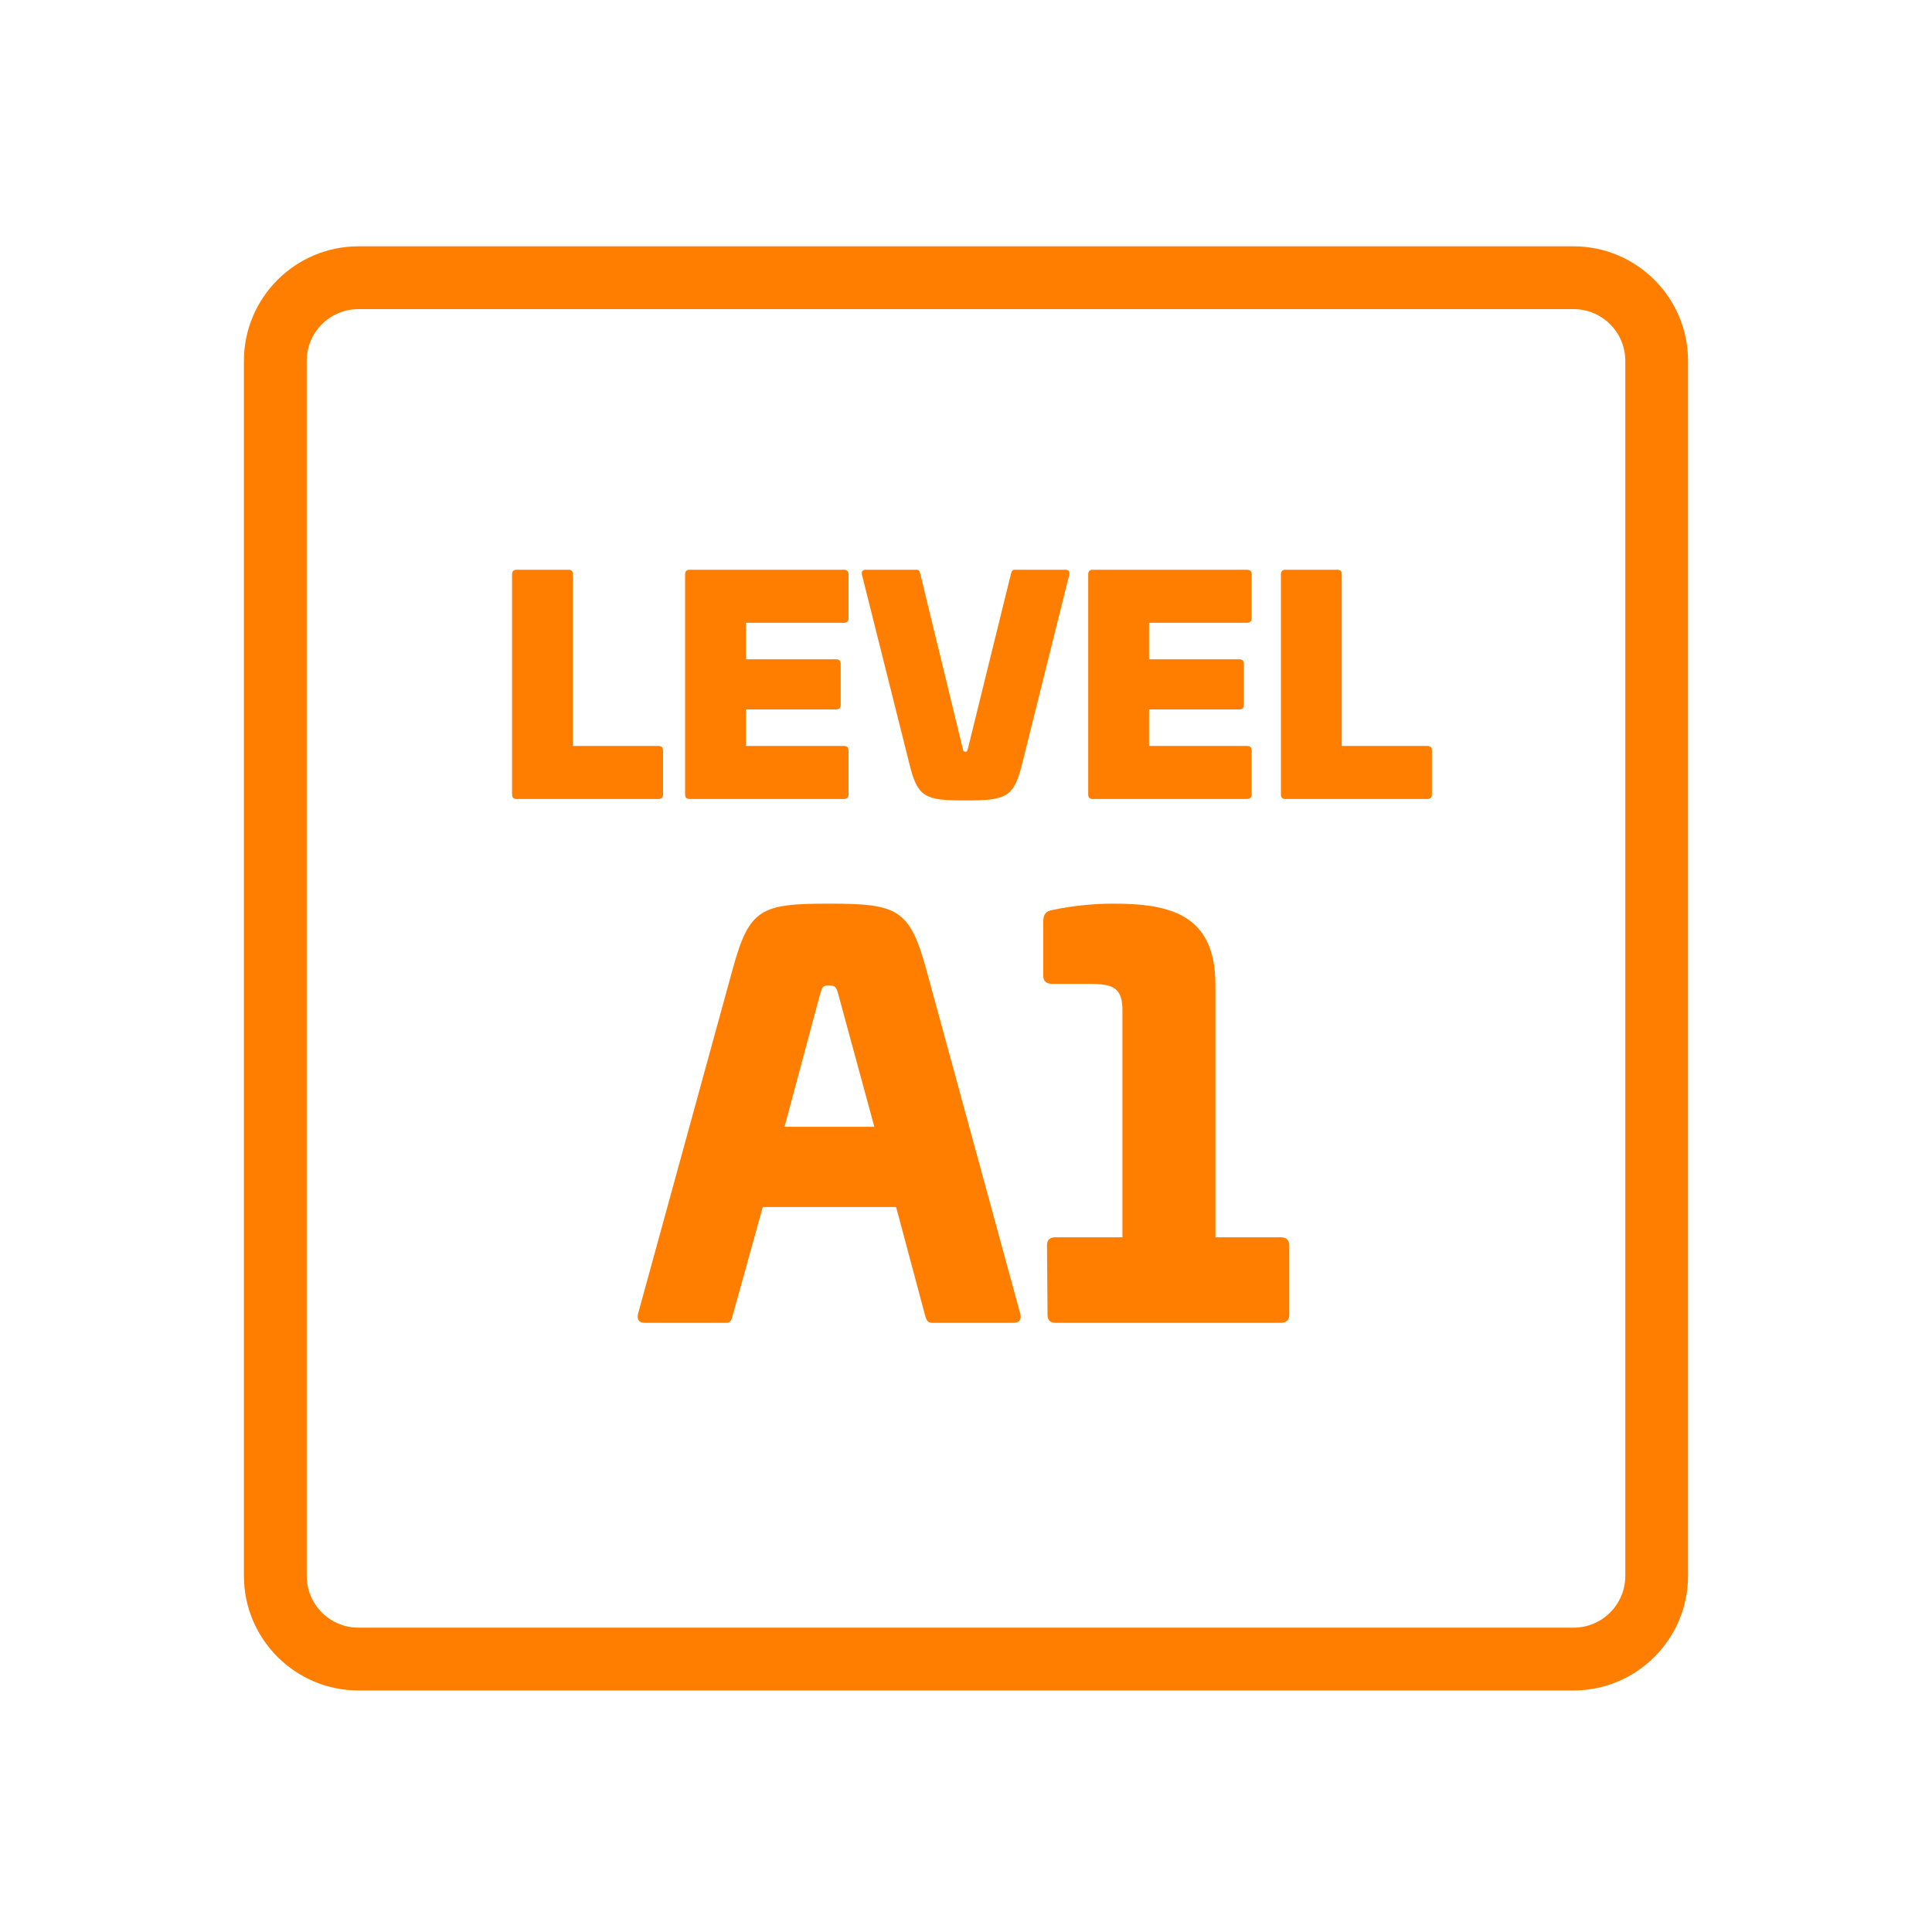
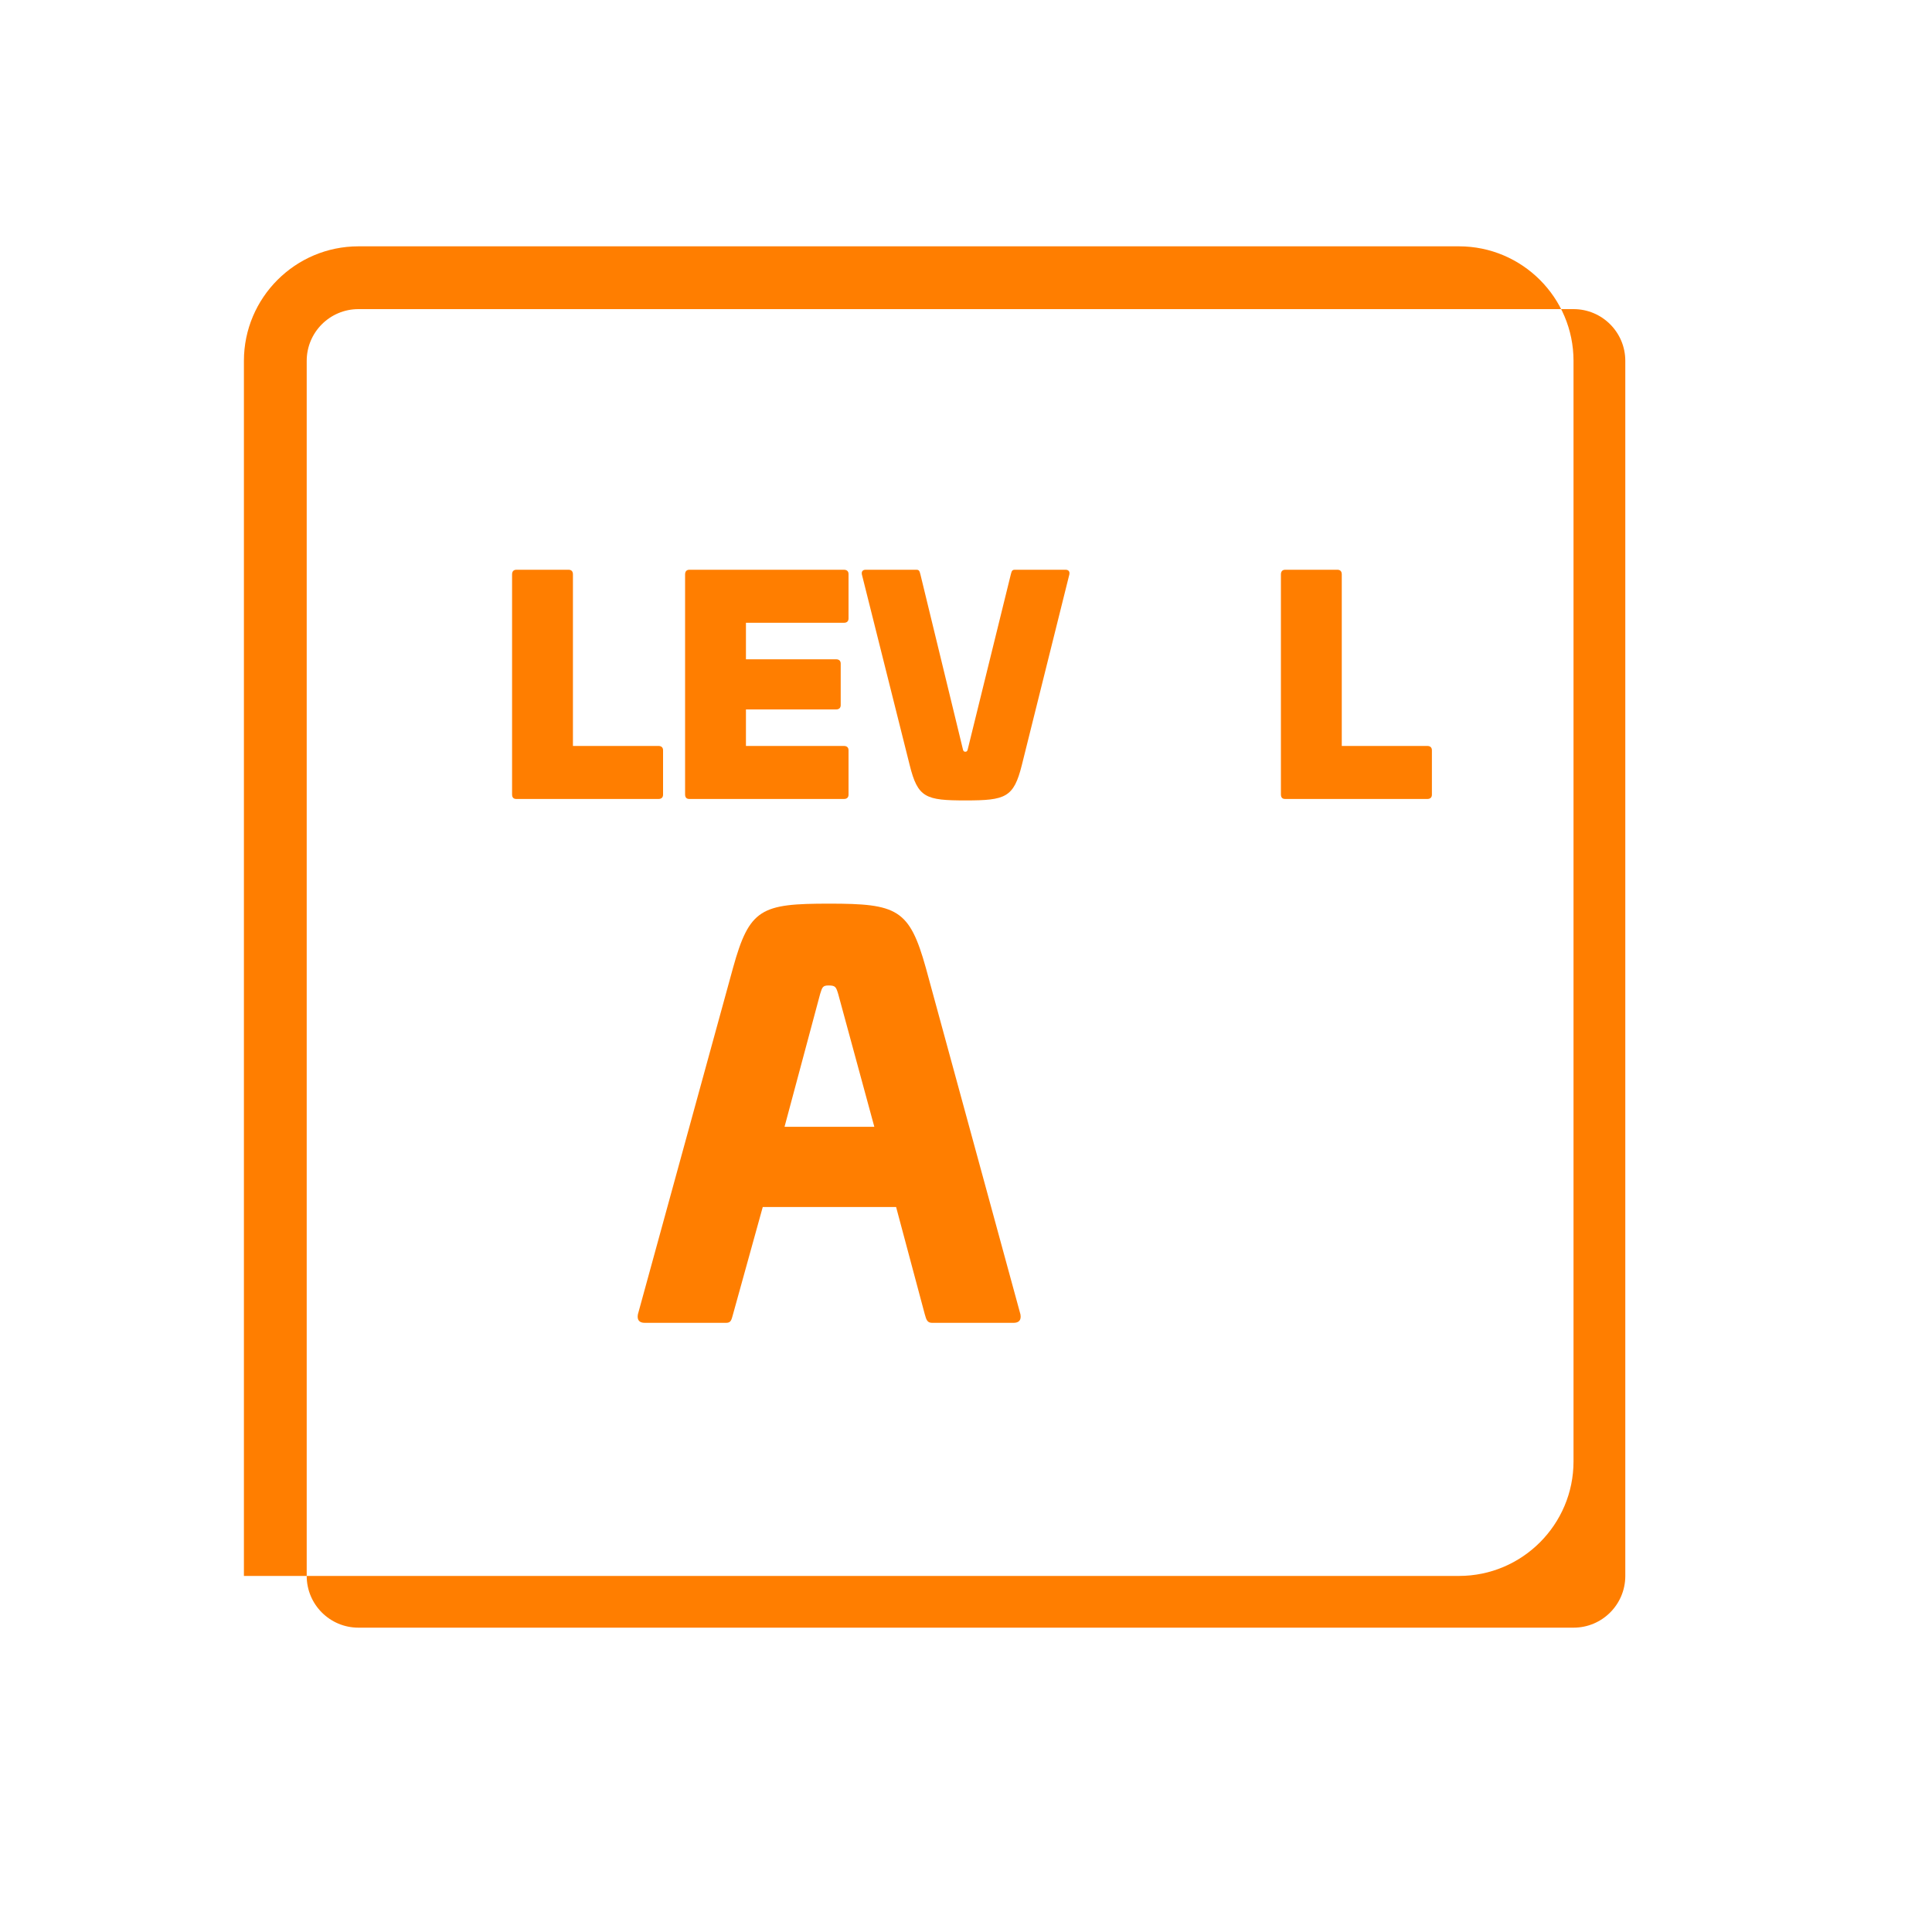
<svg xmlns="http://www.w3.org/2000/svg" id="Ebene_2" data-name="Ebene 2" viewBox="0 0 400 400">
  <defs>
    <style>
      .cls-1 {
        fill: #ff7e00;
      }
    </style>
  </defs>
-   <path class="cls-1" d="m325.79,64c5.92,0,10.71,4.8,10.71,10.71v251.57c0,5.92-4.8,10.71-10.71,10.71H74.21c-5.92,0-10.71-4.8-10.71-10.71V74.71c0-5.92,4.8-10.71,10.71-10.71h251.57m0-13H74.21c-13.08,0-23.71,10.64-23.71,23.71v251.57c0,13.08,10.64,23.71,23.71,23.71h251.57c13.08,0,23.71-10.64,23.71-23.71V74.71c0-13.08-10.64-23.71-23.71-23.71h0Z" />
+   <path class="cls-1" d="m325.79,64c5.92,0,10.71,4.8,10.71,10.71v251.57c0,5.92-4.8,10.71-10.71,10.71H74.21c-5.92,0-10.71-4.8-10.71-10.71V74.71c0-5.92,4.8-10.71,10.71-10.71h251.57m0-13H74.21c-13.08,0-23.71,10.64-23.71,23.71v251.57h251.57c13.08,0,23.71-10.64,23.71-23.71V74.71c0-13.08-10.64-23.71-23.71-23.71h0Z" />
  <g>
    <g>
      <path class="cls-1" d="m117.72,117.96c.6,0,.9.36.9.96v35.52h17.7c.6,0,.96.3.96.9v9.18c0,.6-.36.9-.96.9h-29.4c-.6,0-.9-.3-.9-.96v-45.54c0-.6.3-.96.9-.96,0,0,10.8,0,10.8,0Z" />
      <path class="cls-1" d="m174.72,117.96c.6,0,.96.3.96.9v9.18c0,.6-.36.9-.96.9h-20.28v7.56h18.66c.6,0,.96.3.96.9v8.58c0,.6-.36.9-.96.9h-18.66v7.56h20.28c.6,0,.96.3.96.9v9.18c0,.6-.36.9-.96.9h-31.98c-.6,0-.9-.3-.9-.96v-45.54c0-.6.3-.96.9-.96h31.98Z" />
      <path class="cls-1" d="m189.72,117.96c.6,0,.66.3.84.96l8.82,36.3c.06.18.12.42.48.42s.42-.24.48-.42l8.94-36.3c.18-.66.24-.96.84-.96h10.5c.54,0,.9.3.78.96l-9.84,39.48c-1.68,6.72-3.36,7.32-11.64,7.32s-9.9-.54-11.58-7.32l-9.9-39.48c-.12-.66.24-.96.78-.96h10.5Z" />
-       <path class="cls-1" d="m258.18,117.96c.6,0,.96.3.96.9v9.18c0,.6-.36.9-.96.9h-20.28v7.56h18.66c.6,0,.96.3.96.9v8.58c0,.6-.36.9-.96.9h-18.66v7.56h20.28c.6,0,.96.3.96.9v9.18c0,.6-.36.9-.96.9h-31.98c-.6,0-.9-.3-.9-.96v-45.54c0-.6.3-.96.9-.96h31.98Z" />
      <path class="cls-1" d="m276.9,117.96c.6,0,.9.36.9.96v35.52h17.7c.6,0,.96.3.96.9v9.18c0,.6-.36.9-.96.9h-29.4c-.6,0-.9-.3-.9-.96v-45.54c0-.6.3-.96.9-.96,0,0,10.8,0,10.8,0Z" />
    </g>
    <g>
      <path class="cls-1" d="m191.69,200.4l19.58,71.72c.22,1.21-.33,1.76-1.43,1.76h-16.83c-.99,0-1.21-.55-1.54-1.76l-5.94-22.22h-27.61l-6.16,22.22c-.33,1.21-.44,1.76-1.43,1.76h-16.83c-1.1,0-1.65-.55-1.43-1.76l19.69-71.72c3.41-12.32,5.83-13.31,19.91-13.31s16.61,1.1,20.02,13.31Zm-21.89,5.39l-7.37,27.5h18.59l-7.48-27.5c-.44-1.43-.55-1.76-1.98-1.76-1.21,0-1.32.33-1.76,1.76Z" />
-       <path class="cls-1" d="m265.17,256.17c1.1,0,1.76.55,1.76,1.65v14.41c0,1.1-.66,1.65-1.76,1.65h-46.64c-1.1,0-1.65-.55-1.65-1.65l-.11-14.41c0-1.1.55-1.65,1.76-1.65h13.86v-46.97c0-4.73-1.98-5.5-6.82-5.5h-7.7c-1.21,0-1.87-.55-1.87-1.65v-11.33c0-1.54.66-2.09,1.87-2.31,4.62-.99,9.13-1.32,12.54-1.32,11.88,0,21.23,2.2,21.23,16.83v52.25h13.53Z" />
    </g>
  </g>
</svg>